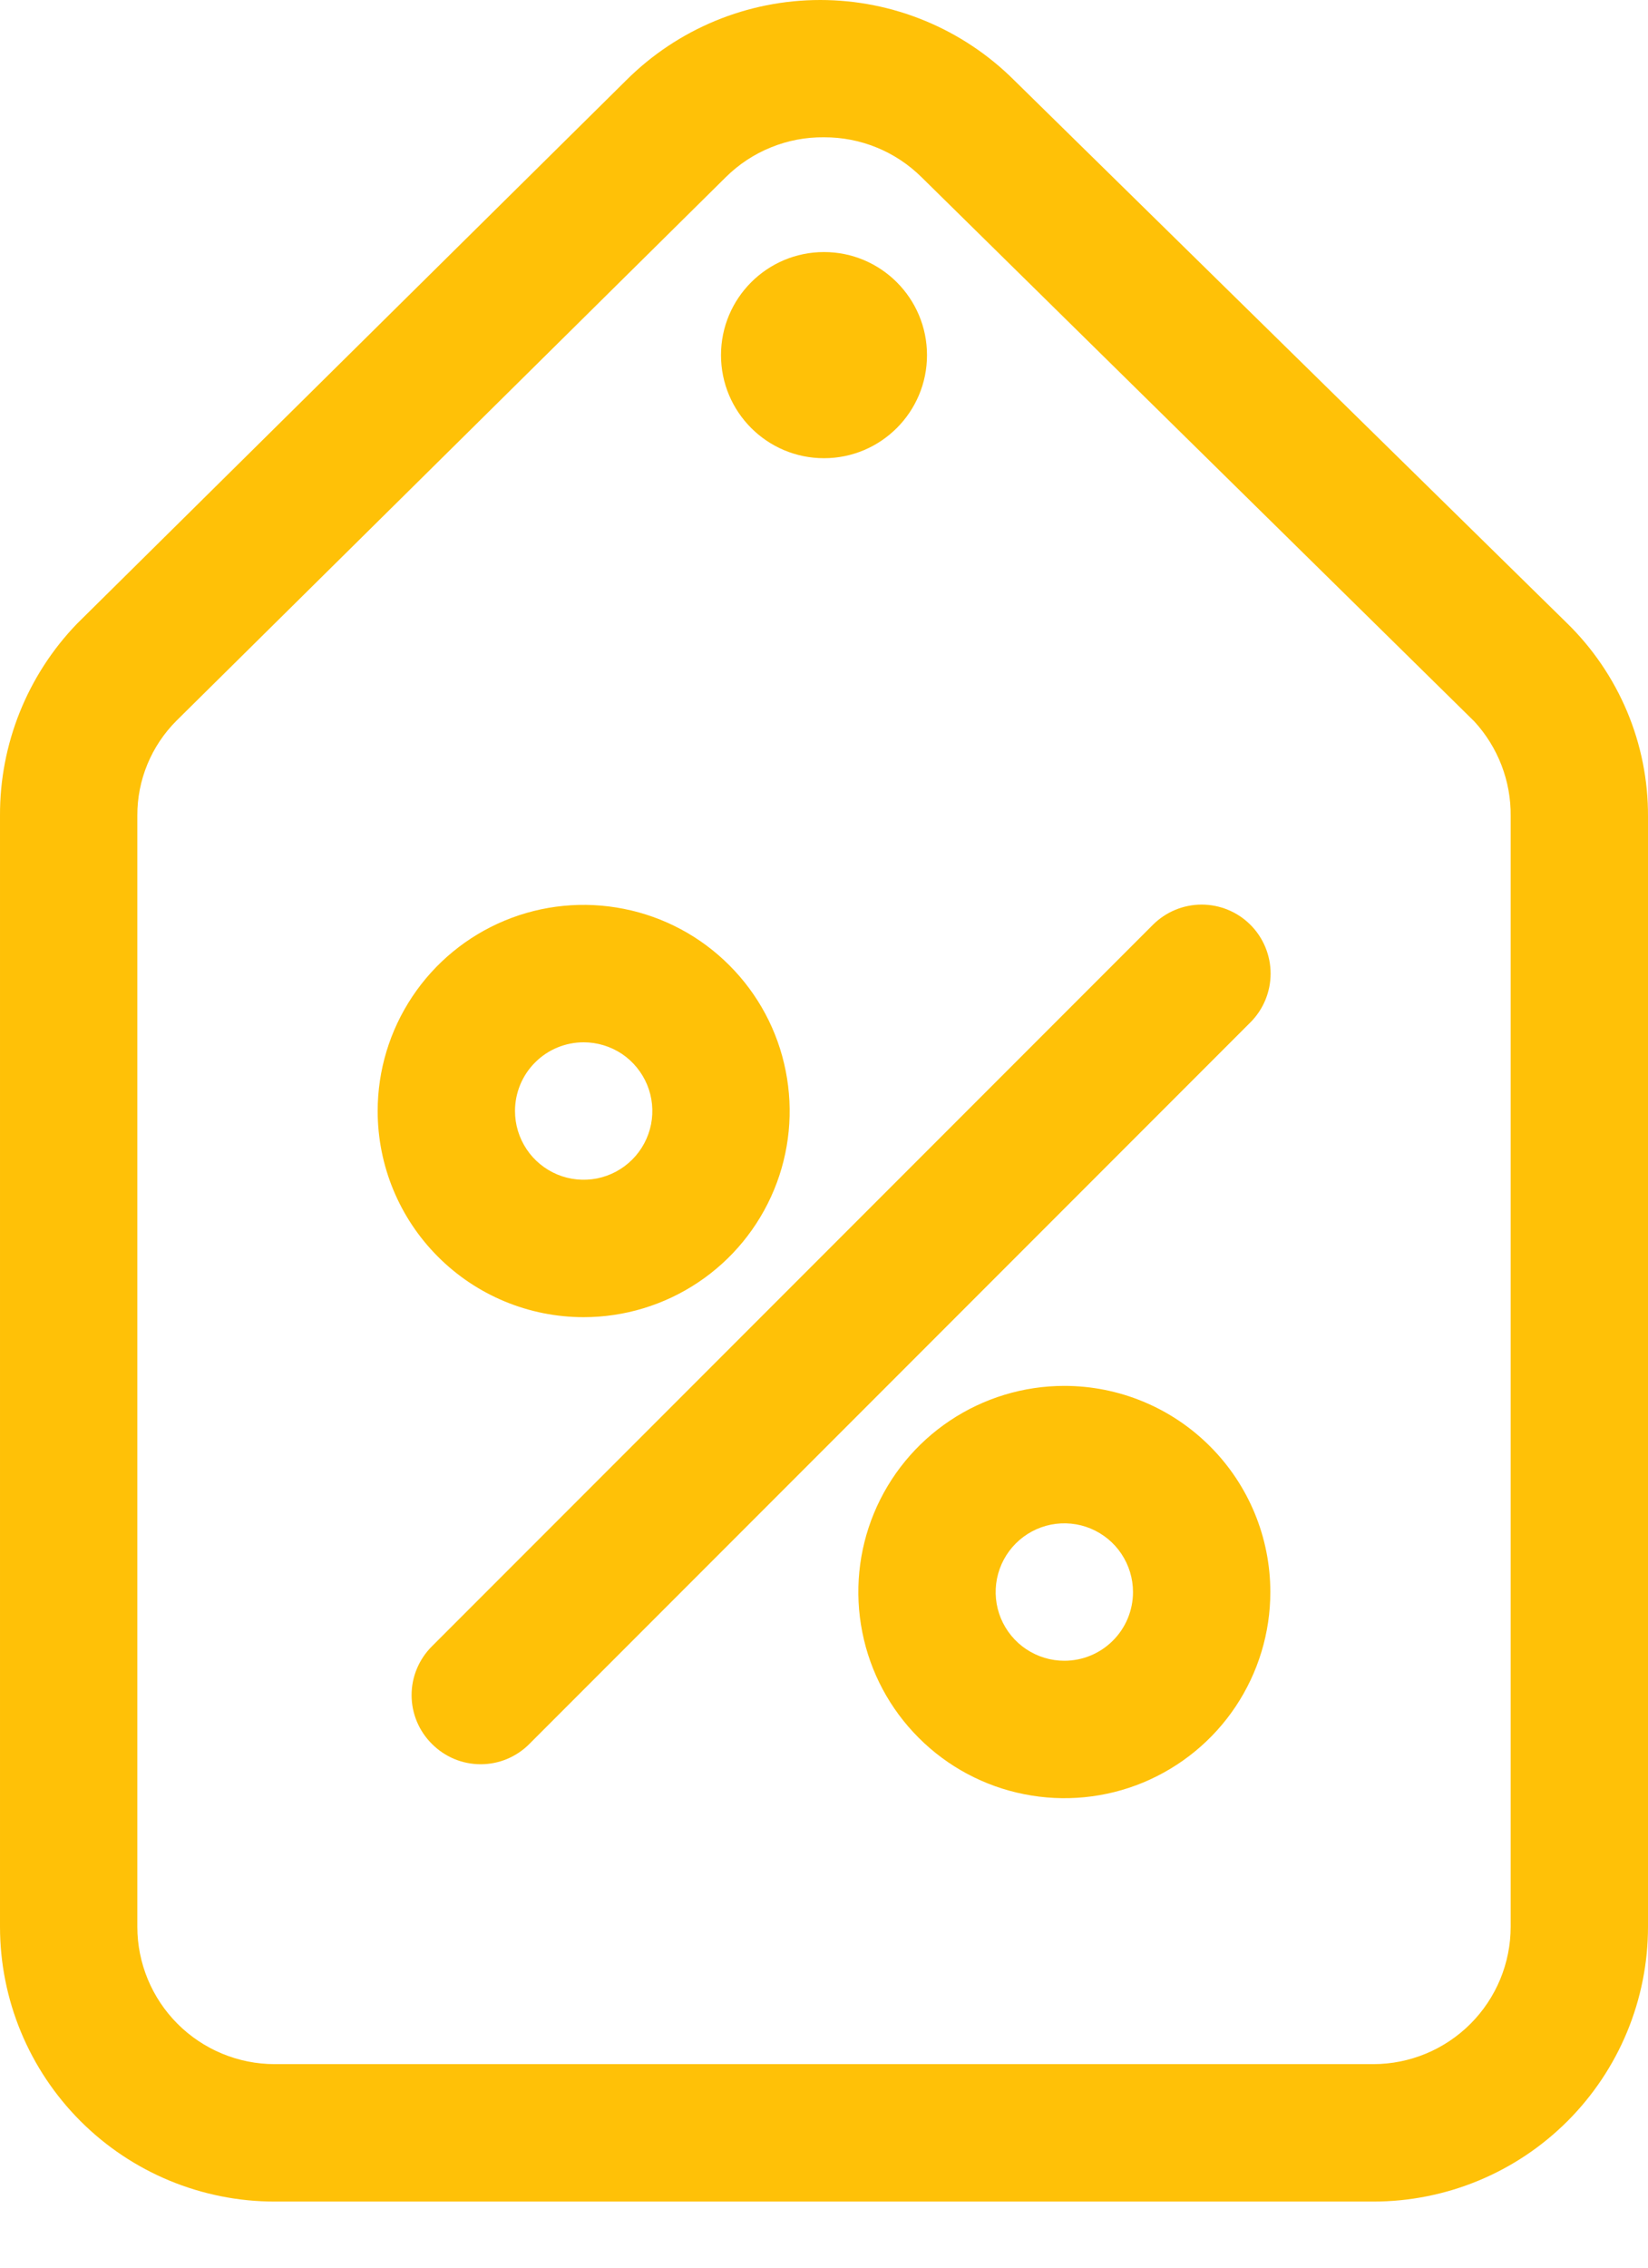
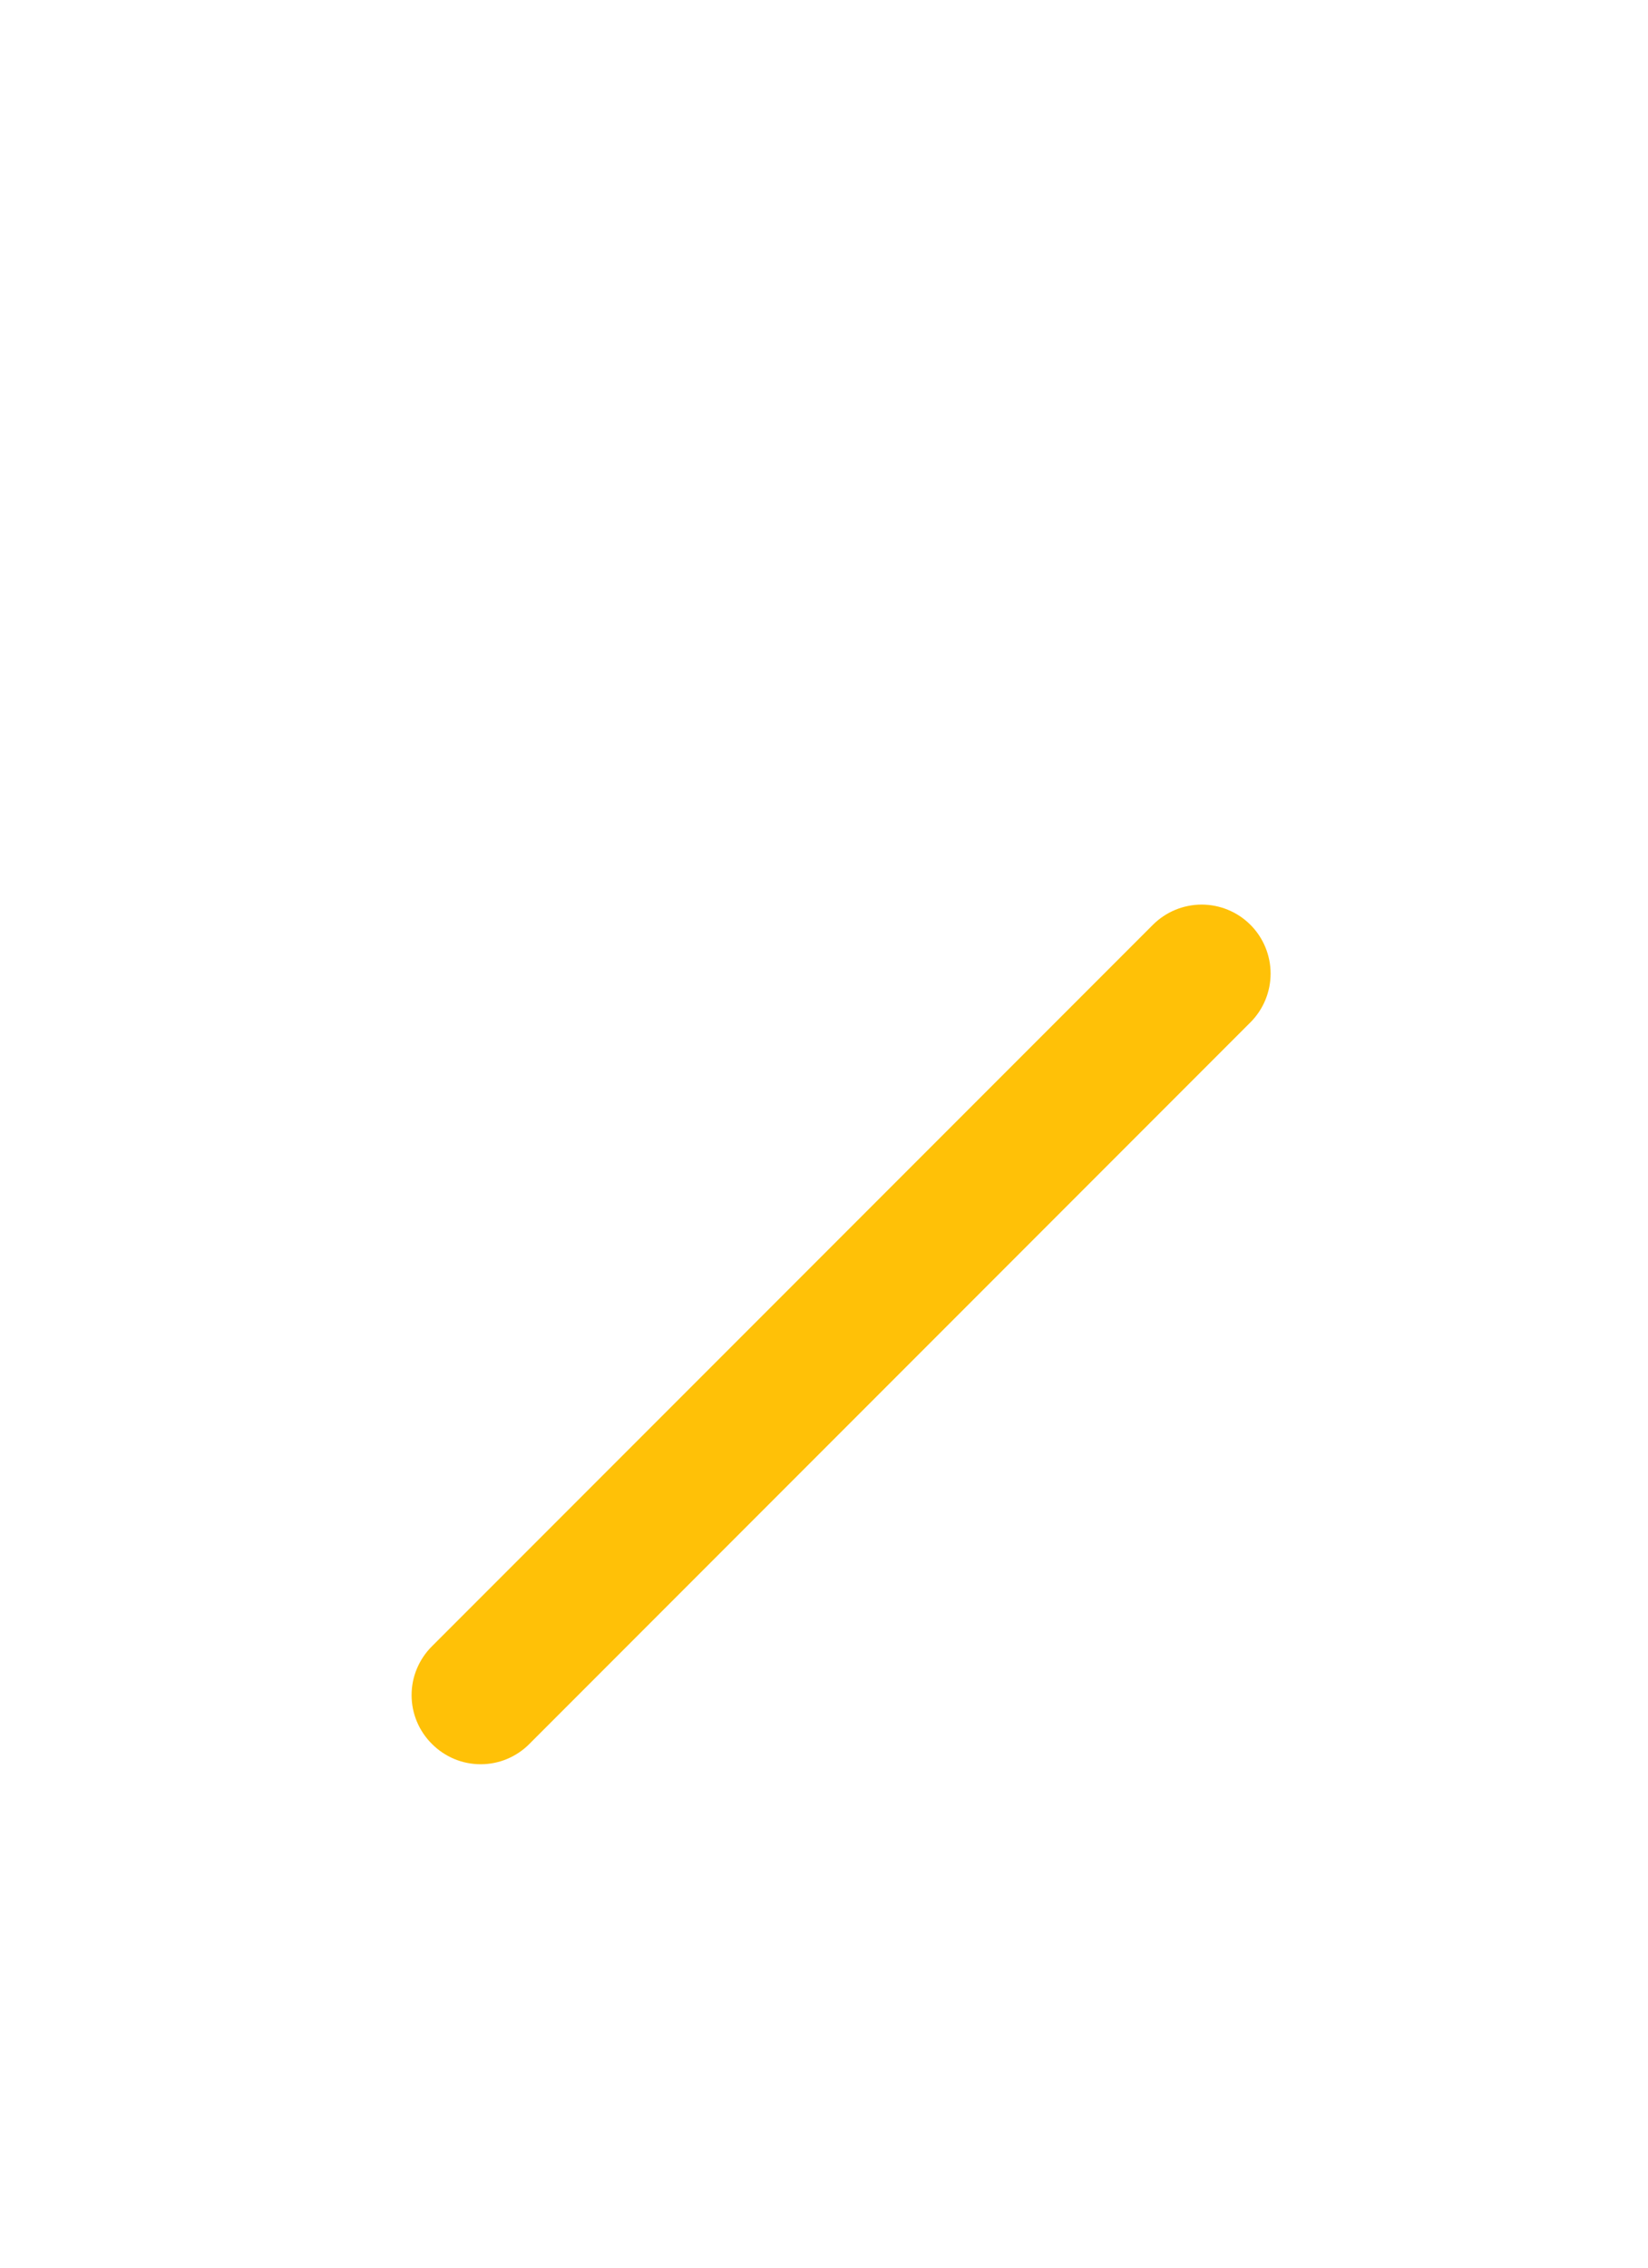
<svg xmlns="http://www.w3.org/2000/svg" width="24" height="33" viewBox="0 0 24 33" fill="none">
-   <path d="M12 6.668C12.828 6.668 13.5 5.996 13.5 5.168C13.5 4.34 12.828 3.668 12 3.668C11.172 3.668 10.5 4.34 10.5 5.168C10.5 5.996 11.172 6.668 12 6.668Z" fill="#FFC107" />
-   <path d="M14.77 1.168C14.02 0.42 13.004 0 11.945 0C10.886 0 9.87 0.42 9.12 1.168L1.12 9.078C0.398 9.827 -0.004 10.828 2.48064e-05 11.868V28.038C2.48064e-05 29.099 0.421 30.116 1.172 30.867C1.922 31.617 2.939 32.038 4 32.038H20C21.061 32.038 22.078 31.617 22.828 30.867C23.579 30.116 24 29.099 24 28.038V11.878C24.002 11.355 23.898 10.836 23.695 10.353C23.492 9.871 23.195 9.434 22.82 9.068L14.77 1.168ZM22 28.038C22 28.569 21.789 29.077 21.414 29.452C21.039 29.827 20.53 30.038 20 30.038H4C3.47 30.038 2.961 29.827 2.586 29.452C2.211 29.077 2 28.569 2 28.038V11.868C1.999 11.612 2.049 11.358 2.147 11.121C2.245 10.884 2.389 10.669 2.57 10.488L10.57 2.578C10.758 2.392 10.981 2.244 11.227 2.145C11.472 2.045 11.735 1.995 12 1.998C12.263 1.997 12.524 2.047 12.768 2.147C13.011 2.246 13.233 2.393 13.42 2.578L21.47 10.498C21.816 10.874 22.006 11.367 22 11.878V28.038Z" fill="#FFC107" />
  <path d="M16.79 13.458L6.29 23.958C6.196 24.051 6.122 24.162 6.071 24.284C6.02 24.405 5.994 24.536 5.994 24.668C5.994 24.8 6.02 24.931 6.071 25.053C6.122 25.175 6.196 25.285 6.29 25.378C6.383 25.472 6.494 25.546 6.615 25.597C6.737 25.648 6.868 25.674 7 25.674C7.132 25.674 7.263 25.648 7.385 25.597C7.506 25.546 7.617 25.472 7.71 25.378L18.21 14.878C18.398 14.69 18.504 14.434 18.504 14.168C18.504 13.902 18.398 13.646 18.21 13.458C18.022 13.27 17.766 13.164 17.5 13.164C17.234 13.164 16.978 13.27 16.79 13.458Z" fill="#FFC107" />
-   <path d="M8.5 19.168C9.093 19.168 9.673 18.992 10.167 18.662C10.66 18.333 11.045 17.864 11.272 17.316C11.499 16.768 11.558 16.165 11.442 15.583C11.327 15.001 11.041 14.466 10.621 14.047C10.202 13.627 9.667 13.341 9.085 13.226C8.503 13.11 7.9 13.169 7.352 13.396C6.804 13.623 6.335 14.008 6.006 14.501C5.676 14.995 5.5 15.575 5.5 16.168C5.5 16.964 5.816 17.727 6.379 18.289C6.941 18.852 7.704 19.168 8.5 19.168ZM8.5 15.168C8.698 15.168 8.891 15.227 9.056 15.336C9.22 15.446 9.348 15.603 9.424 15.785C9.5 15.968 9.519 16.169 9.481 16.363C9.442 16.557 9.347 16.735 9.207 16.875C9.067 17.015 8.889 17.11 8.695 17.149C8.501 17.187 8.3 17.168 8.117 17.092C7.935 17.016 7.778 16.888 7.669 16.724C7.559 16.559 7.5 16.366 7.5 16.168C7.5 15.903 7.605 15.648 7.793 15.461C7.98 15.273 8.235 15.168 8.5 15.168Z" fill="#FFC107" />
-   <path d="M15.5 20.168C14.907 20.168 14.327 20.344 13.833 20.674C13.34 21.003 12.955 21.472 12.728 22.02C12.501 22.568 12.442 23.171 12.558 23.753C12.673 24.335 12.959 24.87 13.379 25.289C13.798 25.709 14.333 25.995 14.915 26.11C15.497 26.226 16.1 26.167 16.648 25.94C17.196 25.712 17.665 25.328 17.994 24.835C18.324 24.341 18.5 23.761 18.5 23.168C18.5 22.372 18.184 21.609 17.621 21.047C17.059 20.484 16.296 20.168 15.5 20.168ZM15.5 24.168C15.302 24.168 15.109 24.109 14.944 23.999C14.78 23.89 14.652 23.733 14.576 23.551C14.5 23.368 14.481 23.167 14.519 22.973C14.558 22.779 14.653 22.601 14.793 22.461C14.933 22.321 15.111 22.226 15.305 22.187C15.499 22.149 15.7 22.168 15.883 22.244C16.065 22.32 16.222 22.448 16.331 22.612C16.441 22.777 16.5 22.97 16.5 23.168C16.5 23.433 16.395 23.688 16.207 23.875C16.02 24.063 15.765 24.168 15.5 24.168Z" fill="#FFC107" />
</svg>